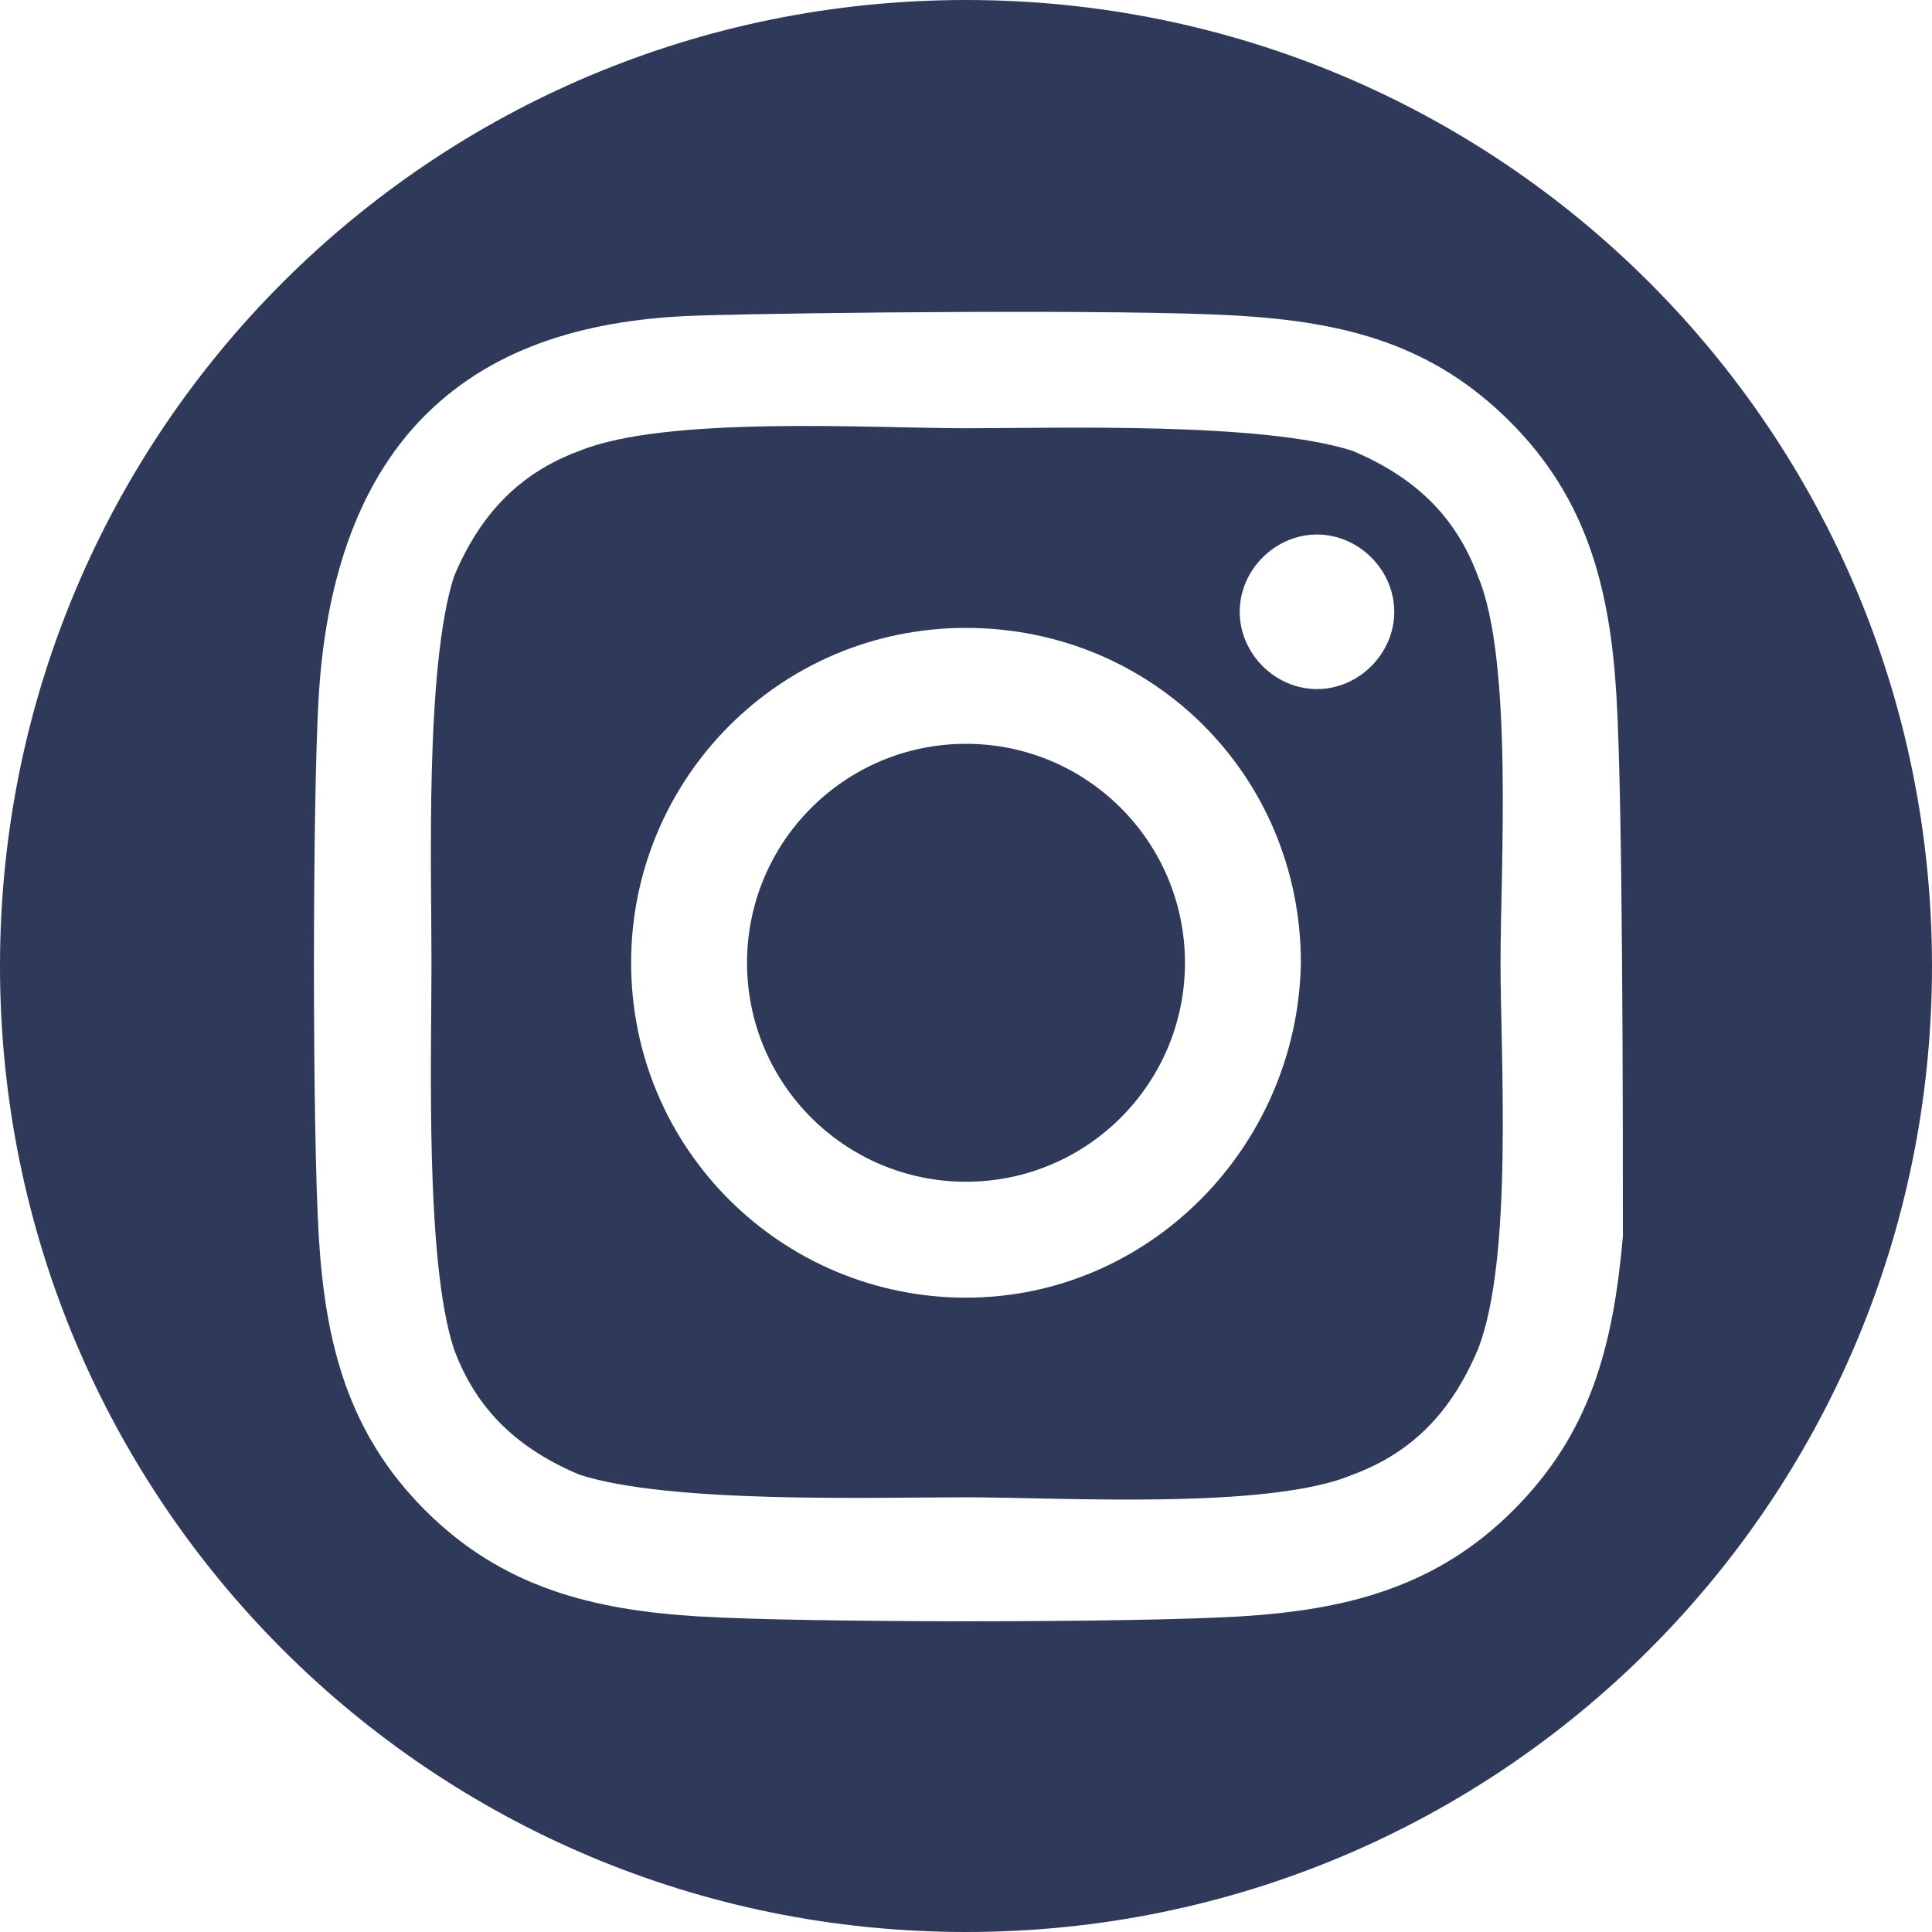
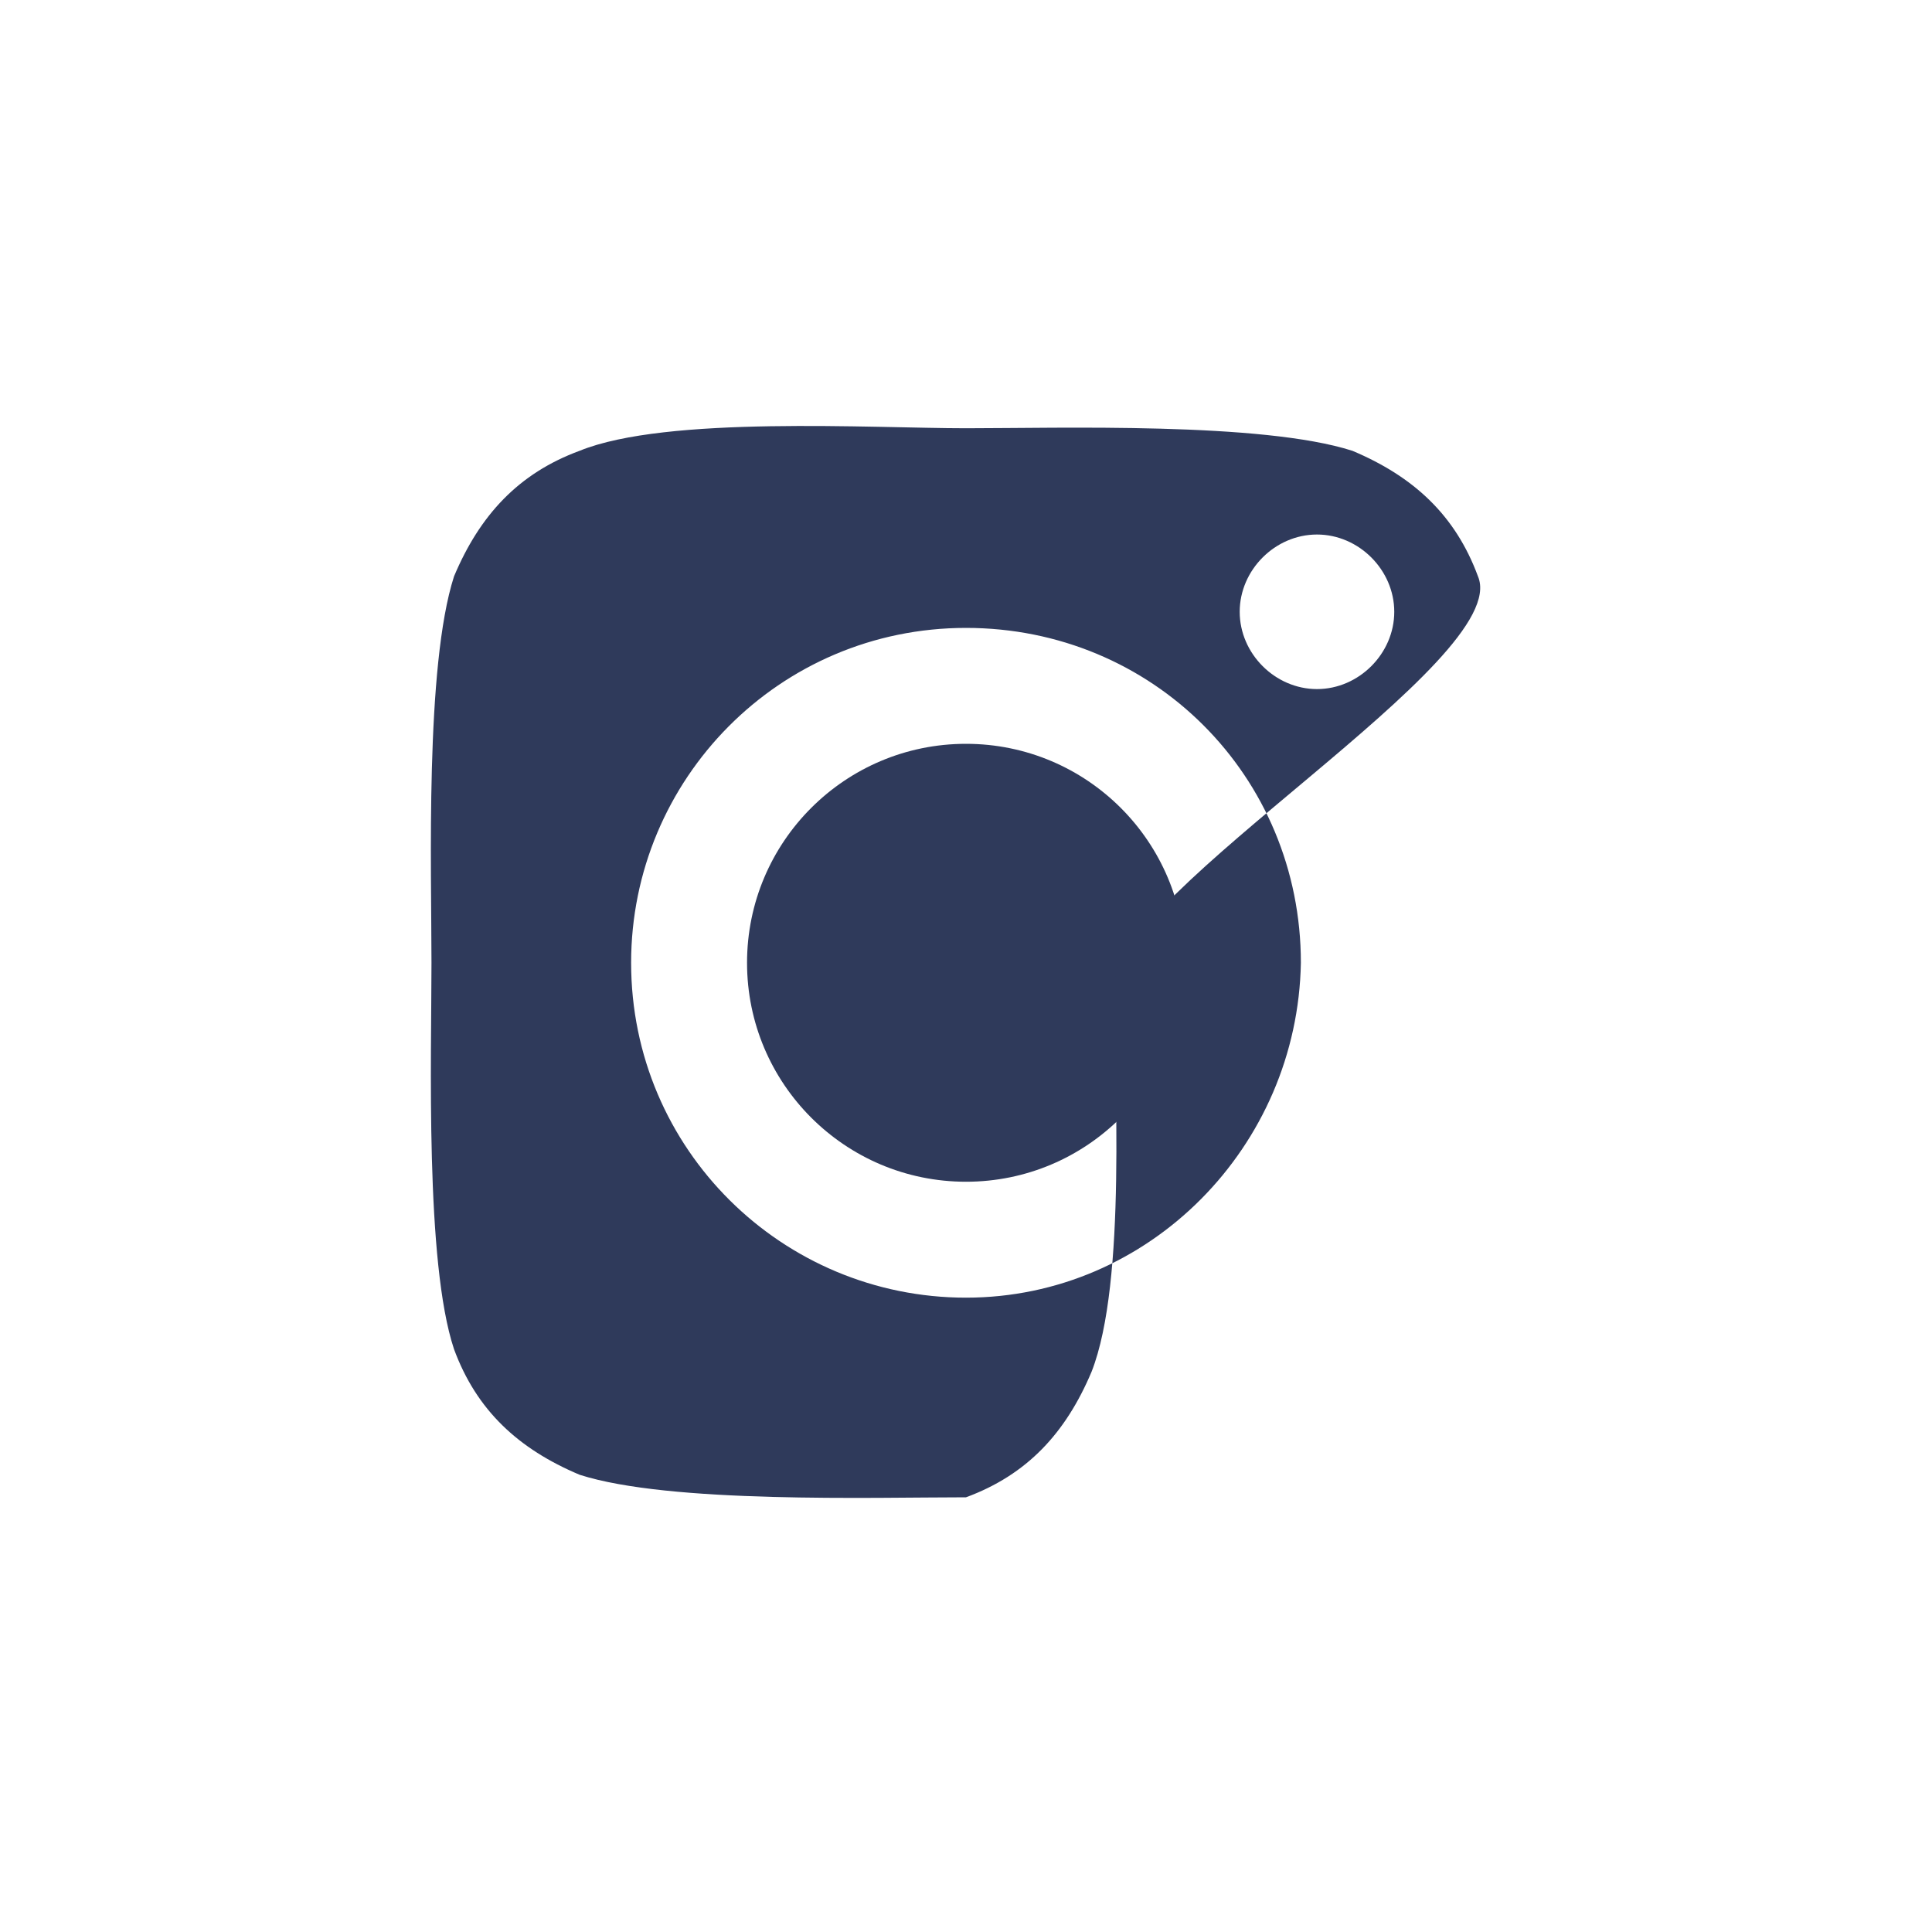
<svg xmlns="http://www.w3.org/2000/svg" version="1.1" id="Layer_1" x="0px" y="0px" viewBox="0 0 60 60" style="enable-background:new 0 0 60 60;" xml:space="preserve">
  <style type="text/css">
	.st0{fill:#2F3A5B;}
</style>
  <g>
    <circle class="st0" cx="30" cy="29.9" r="6.8" />
-     <path class="st0" d="M45.9,17.9c-0.7-1.9-2-3.1-3.9-3.9c-2.8-0.9-9.1-0.7-12-0.7s-9.3-0.4-12,0.7c-1.9,0.7-3.1,2-3.9,3.9   c-0.9,2.8-0.7,9.1-0.7,12s-0.2,9.3,0.7,12c0.7,1.9,2,3.1,3.9,3.9c2.8,0.9,9.1,0.7,12,0.7s9.4,0.4,12-0.7c1.9-0.7,3.1-2,3.9-3.9   c1.1-2.8,0.7-9.1,0.7-12S47,20.5,45.9,17.9z M30,40.3c-5.7,0-10.4-4.6-10.4-10.4c0-5.7,4.6-10.4,10.4-10.4s10.4,4.6,10.4,10.4   C40.3,35.6,35.7,40.3,30,40.3z M40.9,21.4c-1.3,0-2.4-1.1-2.4-2.4c0-1.3,1.1-2.4,2.4-2.4c1.3,0,2.4,1.1,2.4,2.4   C43.3,20.3,42.2,21.4,40.9,21.4z" />
-     <path class="st0" d="M30,0C13.4,0,0,13.4,0,30s13.4,30,30,30s30-13.4,30-30S46.6,0,30,0z M47,46.9c-2.4,2.4-5.2,3.1-8.5,3.3   s-13.5,0.2-16.8,0s-6.1-0.9-8.5-3.3c-2.4-2.4-3.1-5.2-3.3-8.5s-0.2-13.5,0-16.8s1.1-6.5,3.3-8.7c2.2-2.2,5.2-3,8.5-3.1   s13.3-0.2,16.7,0s6.1,0.9,8.5,3.3c2.4,2.4,3.1,5.2,3.3,8.5s0.2,13.3,0.2,16.8C50.1,41.8,49.4,44.5,47,46.9z" />
+     <path class="st0" d="M45.9,17.9c-0.7-1.9-2-3.1-3.9-3.9c-2.8-0.9-9.1-0.7-12-0.7s-9.3-0.4-12,0.7c-1.9,0.7-3.1,2-3.9,3.9   c-0.9,2.8-0.7,9.1-0.7,12s-0.2,9.3,0.7,12c0.7,1.9,2,3.1,3.9,3.9c2.8,0.9,9.1,0.7,12,0.7c1.9-0.7,3.1-2,3.9-3.9   c1.1-2.8,0.7-9.1,0.7-12S47,20.5,45.9,17.9z M30,40.3c-5.7,0-10.4-4.6-10.4-10.4c0-5.7,4.6-10.4,10.4-10.4s10.4,4.6,10.4,10.4   C40.3,35.6,35.7,40.3,30,40.3z M40.9,21.4c-1.3,0-2.4-1.1-2.4-2.4c0-1.3,1.1-2.4,2.4-2.4c1.3,0,2.4,1.1,2.4,2.4   C43.3,20.3,42.2,21.4,40.9,21.4z" />
  </g>
</svg>